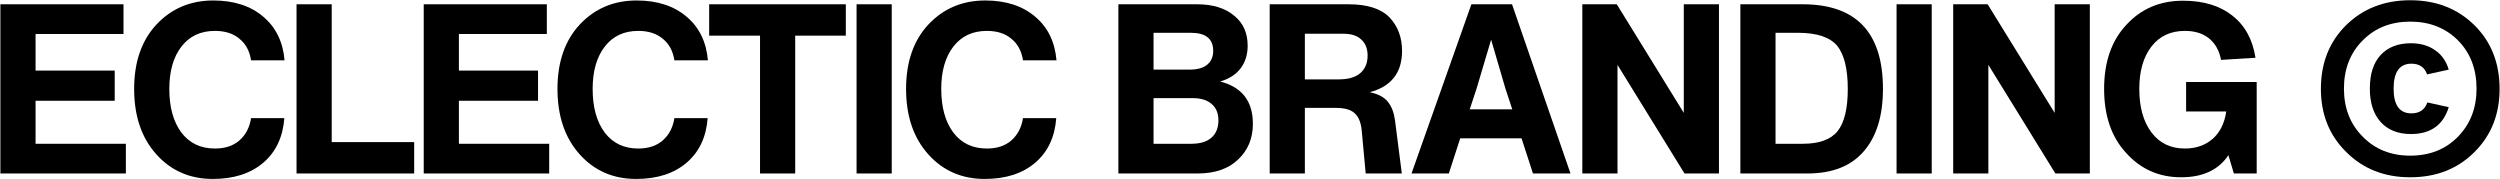
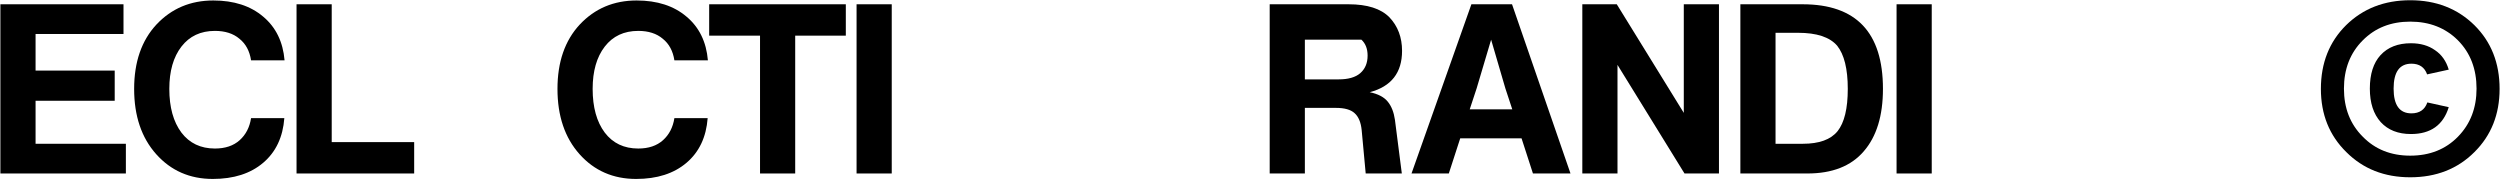
<svg xmlns="http://www.w3.org/2000/svg" width="3156" height="226" viewBox="0 0 3156 226" fill="none">
  <path d="M44.9 127.201V181.501H158.9V219.001H0.5V5.401H155.9V42.901H44.9V89.101H144.8V127.201H44.9Z" fill="black" />
  <path d="M268.644 225.901C239.644 225.901 215.844 215.501 197.244 194.701C178.644 173.901 169.344 146.401 169.344 112.201C169.344 78.201 178.744 51.101 197.544 30.901C216.544 10.701 240.444 0.601 269.244 0.601C295.244 0.601 316.244 7.401 332.244 21.001C348.244 34.401 357.244 52.801 359.244 76.201H316.944C315.144 64.401 310.244 55.301 302.244 48.901C294.444 42.301 284.144 39.001 271.344 39.001C253.344 39.001 239.244 45.601 229.044 58.801C218.844 72.001 213.744 89.801 213.744 112.201C213.744 135.401 218.844 153.801 229.044 167.401C239.244 180.801 253.344 187.501 271.344 187.501C284.344 187.501 294.744 184.001 302.544 177.001C310.344 170.001 315.144 160.701 316.944 149.101H358.944C357.144 173.101 348.244 191.901 332.244 205.501C316.244 219.101 295.044 225.901 268.644 225.901Z" fill="black" />
  <path d="M418.752 5.401V179.401H522.852V219.001H374.352V5.401H418.752Z" fill="black" />
-   <path d="M579.31 127.201V181.501H693.31V219.001H534.91V5.401H690.31V42.901H579.31V89.101H679.21V127.201H579.31Z" fill="black" />
  <path d="M803.054 225.901C774.054 225.901 750.254 215.501 731.654 194.701C713.054 173.901 703.754 146.401 703.754 112.201C703.754 78.201 713.154 51.101 731.954 30.901C750.954 10.701 774.854 0.601 803.654 0.601C829.654 0.601 850.654 7.401 866.654 21.001C882.654 34.401 891.654 52.801 893.654 76.201H851.354C849.554 64.401 844.654 55.301 836.654 48.901C828.854 42.301 818.554 39.001 805.754 39.001C787.754 39.001 773.654 45.601 763.454 58.801C753.254 72.001 748.154 89.801 748.154 112.201C748.154 135.401 753.254 153.801 763.454 167.401C773.654 180.801 787.754 187.501 805.754 187.501C818.754 187.501 829.154 184.001 836.954 177.001C844.754 170.001 849.554 160.701 851.354 149.101H893.354C891.554 173.101 882.654 191.901 866.654 205.501C850.654 219.101 829.454 225.901 803.054 225.901Z" fill="black" />
  <path d="M895.262 5.401H1067.76V45.001H1003.86V219.001H959.462V45.001H895.262V5.401Z" fill="black" />
  <path d="M1125.73 219.001H1081.33V5.401H1125.73V219.001Z" fill="black" />
-   <path d="M1243.13 225.901C1214.13 225.901 1190.33 215.501 1171.73 194.701C1153.13 173.901 1143.83 146.401 1143.83 112.201C1143.83 78.201 1153.23 51.101 1172.03 30.901C1191.03 10.701 1214.93 0.601 1243.73 0.601C1269.73 0.601 1290.73 7.401 1306.73 21.001C1322.73 34.401 1331.73 52.801 1333.73 76.201H1291.43C1289.63 64.401 1284.73 55.301 1276.73 48.901C1268.93 42.301 1258.63 39.001 1245.83 39.001C1227.83 39.001 1213.73 45.601 1203.53 58.801C1193.33 72.001 1188.23 89.801 1188.23 112.201C1188.23 135.401 1193.33 153.801 1203.53 167.401C1213.73 180.801 1227.83 187.501 1245.83 187.501C1258.83 187.501 1269.23 184.001 1277.03 177.001C1284.83 170.001 1289.63 160.701 1291.43 149.101H1333.43C1331.63 173.101 1322.73 191.901 1306.73 205.501C1290.73 219.101 1269.53 225.901 1243.13 225.901Z" fill="black" />
-   <path d="M1540.24 102.901C1567.84 109.901 1581.64 127.701 1581.64 156.301C1581.64 174.501 1575.54 189.401 1563.34 201.001C1551.14 213.001 1533.94 219.001 1511.74 219.001H1411.84V5.401H1511.14C1530.74 5.401 1546.24 10.101 1557.64 19.501C1569.24 28.701 1575.04 41.401 1575.04 57.601C1575.04 69.001 1572.04 78.601 1566.04 86.401C1560.04 94.201 1551.44 99.701 1540.24 102.901ZM1503.34 41.401H1456.24V87.901H1501.54C1511.54 87.901 1519.04 85.801 1524.04 81.601C1529.04 77.401 1531.54 71.601 1531.54 64.201C1531.54 49.001 1522.14 41.401 1503.34 41.401ZM1456.24 181.501H1503.94C1515.14 181.501 1523.64 178.901 1529.44 173.701C1535.24 168.501 1538.14 161.301 1538.14 152.101C1538.14 143.101 1535.34 136.201 1529.74 131.401C1524.14 126.401 1516.24 123.901 1506.04 123.901H1456.24V181.501Z" fill="black" />
-   <path d="M1729.16 116.401C1739.76 118.601 1747.36 122.601 1751.96 128.401C1756.56 134.001 1759.56 141.601 1760.96 151.201L1769.66 219.001H1724.06L1718.96 164.101C1717.96 154.301 1714.96 147.201 1709.96 142.801C1705.16 138.401 1697.36 136.201 1686.56 136.201H1647.26V219.001H1602.86V5.401H1702.46C1726.06 5.401 1743.26 10.901 1754.06 21.901C1764.66 33.101 1769.96 47.201 1769.96 64.201C1769.96 91.801 1756.36 109.201 1729.16 116.401ZM1647.26 42.601V100.201H1689.86C1702.06 100.201 1711.16 97.601 1717.16 92.401C1723.36 87.001 1726.46 79.601 1726.46 70.201C1726.46 61.601 1723.86 54.901 1718.66 50.101C1713.66 45.101 1706.06 42.601 1695.86 42.601H1647.26Z" fill="black" />
+   <path d="M1729.16 116.401C1739.76 118.601 1747.36 122.601 1751.96 128.401C1756.56 134.001 1759.56 141.601 1760.96 151.201L1769.66 219.001H1724.06L1718.96 164.101C1717.96 154.301 1714.96 147.201 1709.96 142.801C1705.16 138.401 1697.36 136.201 1686.56 136.201H1647.26V219.001H1602.86V5.401H1702.46C1726.06 5.401 1743.26 10.901 1754.06 21.901C1764.66 33.101 1769.96 47.201 1769.96 64.201C1769.96 91.801 1756.36 109.201 1729.16 116.401ZM1647.26 42.601V100.201H1689.86C1702.06 100.201 1711.16 97.601 1717.16 92.401C1723.36 87.001 1726.46 79.601 1726.46 70.201C1726.46 61.601 1723.86 54.901 1718.66 50.101H1647.26Z" fill="black" />
  <path d="M1982.59 219.001H1935.19L1920.79 174.601H1843.39L1828.99 219.001H1781.89L1857.49 5.401H1908.79L1982.59 219.001ZM1864.09 111.601L1855.39 138.001H1909.09L1900.39 111.601L1882.39 50.101L1864.09 111.601Z" fill="black" />
  <path d="M2125.62 142.501V5.401H2170.02V219.001H2126.52L2041.92 81.901V219.001H1997.52V5.401H2041.02L2125.62 142.501Z" fill="black" />
  <path d="M2197.04 5.401H2275.64C2343.24 5.401 2377.04 41.001 2377.04 112.201C2377.04 146.201 2368.94 172.501 2352.74 191.101C2336.74 209.701 2313.04 219.001 2281.64 219.001H2197.04V5.401ZM2241.44 181.501H2275.94C2296.54 181.501 2311.14 176.201 2319.74 165.601C2328.34 154.801 2332.64 137.001 2332.64 112.201C2332.64 87.001 2328.14 68.801 2319.14 57.601C2309.74 46.801 2293.34 41.401 2269.94 41.401H2241.44V181.501Z" fill="black" />
  <path d="M2438.62 219.001H2394.22V5.401H2438.62V219.001Z" fill="black" />
-   <path d="M2593.81 142.501V5.401H2638.21V219.001H2594.71L2510.11 81.901V219.001H2465.71V5.401H2509.21L2593.81 142.501Z" fill="black" />
-   <path d="M2759.74 103.501H2848.84V219.001H2820.04L2813.14 195.901C2800.74 214.501 2780.84 223.801 2753.44 223.801C2725.64 223.801 2702.54 213.601 2684.14 193.201C2665.54 173.201 2656.24 146.201 2656.24 112.201C2656.24 78.201 2665.64 51.201 2684.44 31.201C2703.04 11.001 2726.84 0.901 2755.84 0.901C2781.64 0.901 2802.44 7.201 2818.24 19.801C2834.04 32.201 2843.74 49.901 2847.34 72.901L2803.84 75.601C2801.64 64.001 2796.64 55.001 2788.84 48.601C2781.04 42.201 2770.84 39.001 2758.24 39.001C2740.24 39.001 2726.14 45.601 2715.94 58.801C2705.74 72.001 2700.64 89.801 2700.64 112.201C2700.64 135.201 2705.74 153.501 2715.94 167.101C2726.14 180.701 2740.24 187.501 2758.24 187.501C2772.04 187.501 2783.64 183.501 2793.04 175.501C2802.44 167.301 2808.24 155.701 2810.44 140.701H2759.74V103.501Z" fill="black" />
  <path d="M3123.69 192.001C3102.49 213.201 3075.49 223.801 3042.69 223.801C3010.09 223.801 2983.19 213.201 2961.99 192.001C2940.59 171.001 2929.89 144.401 2929.89 112.201C2929.89 79.601 2940.49 52.801 2961.69 31.801C2983.09 10.801 3010.09 0.301 3042.69 0.301C3075.29 0.301 3102.29 10.801 3123.69 31.801C3144.89 52.801 3155.49 79.601 3155.49 112.201C3155.49 144.401 3144.89 171.001 3123.69 192.001ZM3042.69 196.501C3067.29 196.501 3087.39 188.501 3102.99 172.501C3118.59 156.501 3126.39 136.301 3126.39 111.901C3126.39 87.101 3118.59 66.801 3102.99 51.001C3087.19 35.201 3067.09 27.301 3042.69 27.301C3018.29 27.301 2998.29 35.201 2982.69 51.001C2966.89 66.801 2958.99 87.101 2958.99 111.901C2958.99 136.501 2966.89 156.701 2982.69 172.501C2998.29 188.501 3018.29 196.501 3042.69 196.501ZM3043.59 169.201C3027.39 169.201 3014.69 164.201 3005.49 154.201C2996.29 144.001 2991.69 129.901 2991.69 111.901C2991.69 93.501 2996.19 79.401 3005.19 69.601C3014.39 59.601 3027.19 54.601 3043.59 54.601C3055.59 54.601 3065.69 57.501 3073.89 63.301C3082.29 68.901 3088.09 77.101 3091.29 87.901L3063.99 93.901C3060.79 84.901 3054.19 80.401 3044.19 80.401C3029.19 80.401 3021.69 90.901 3021.69 111.901C3021.69 132.701 3029.19 143.101 3044.19 143.101C3054.39 143.101 3061.09 138.501 3064.29 129.301L3091.29 135.301C3084.29 157.901 3068.39 169.201 3043.59 169.201Z" fill="black" />
</svg>